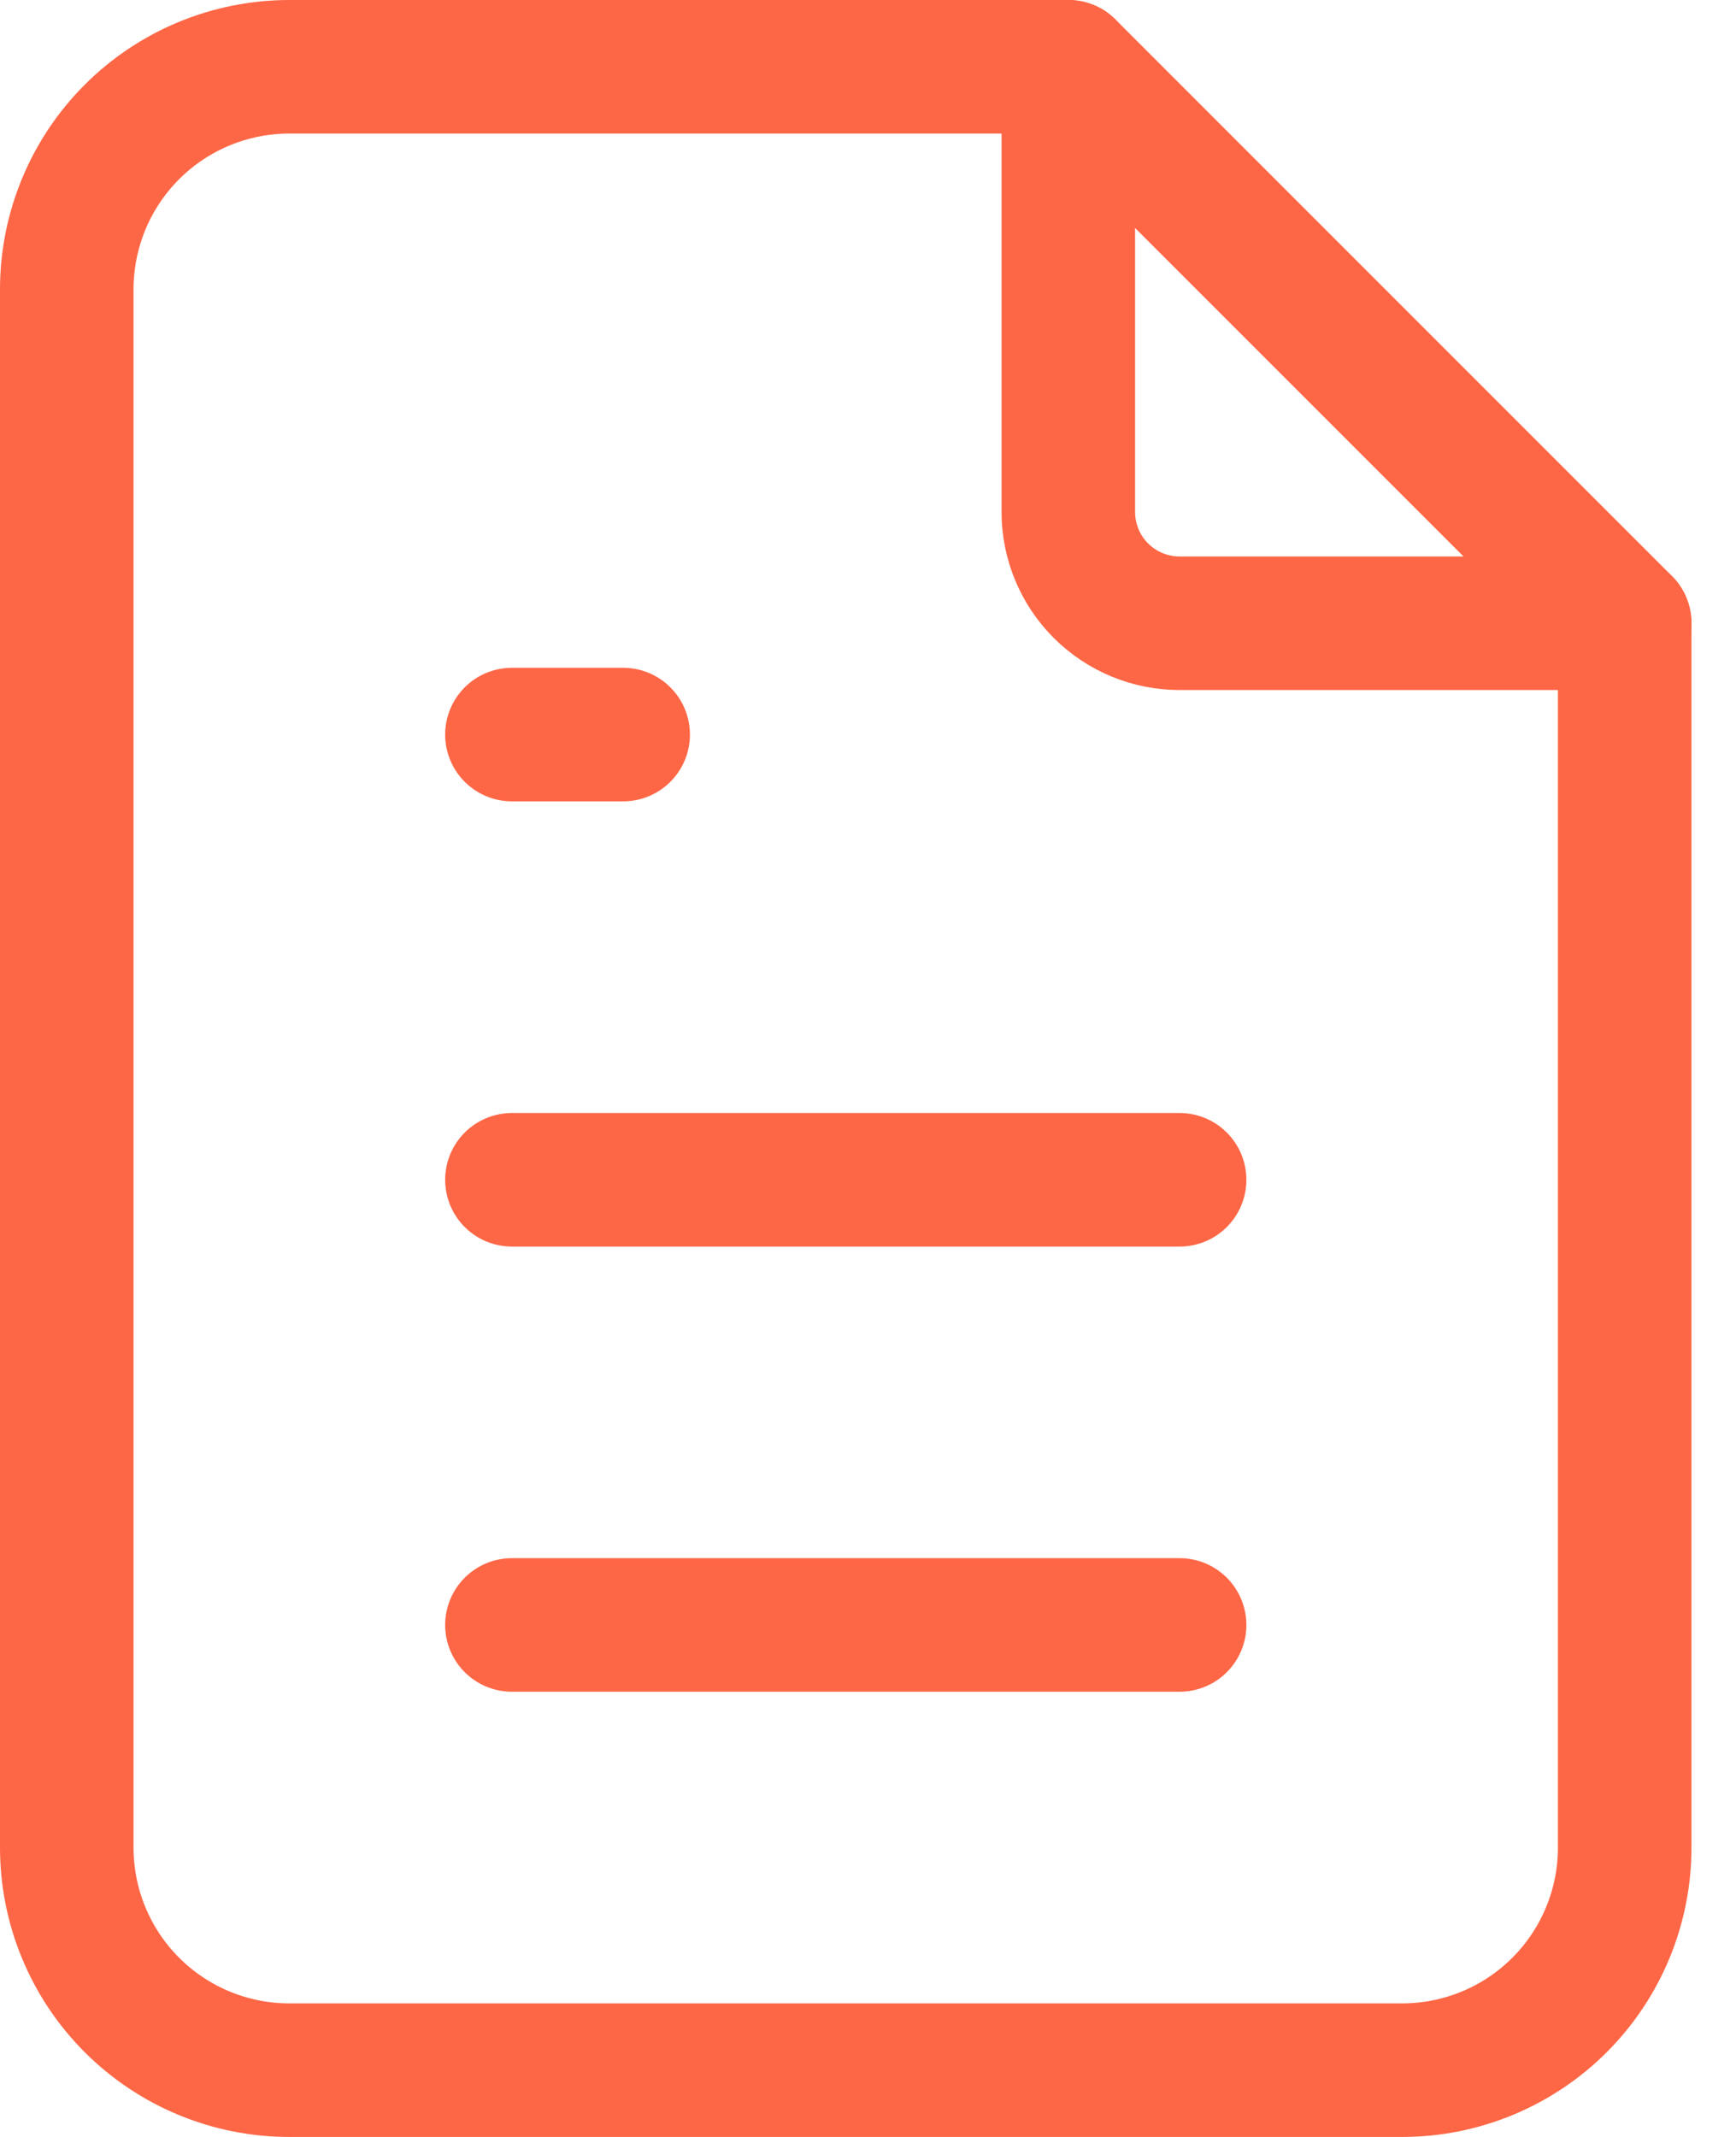
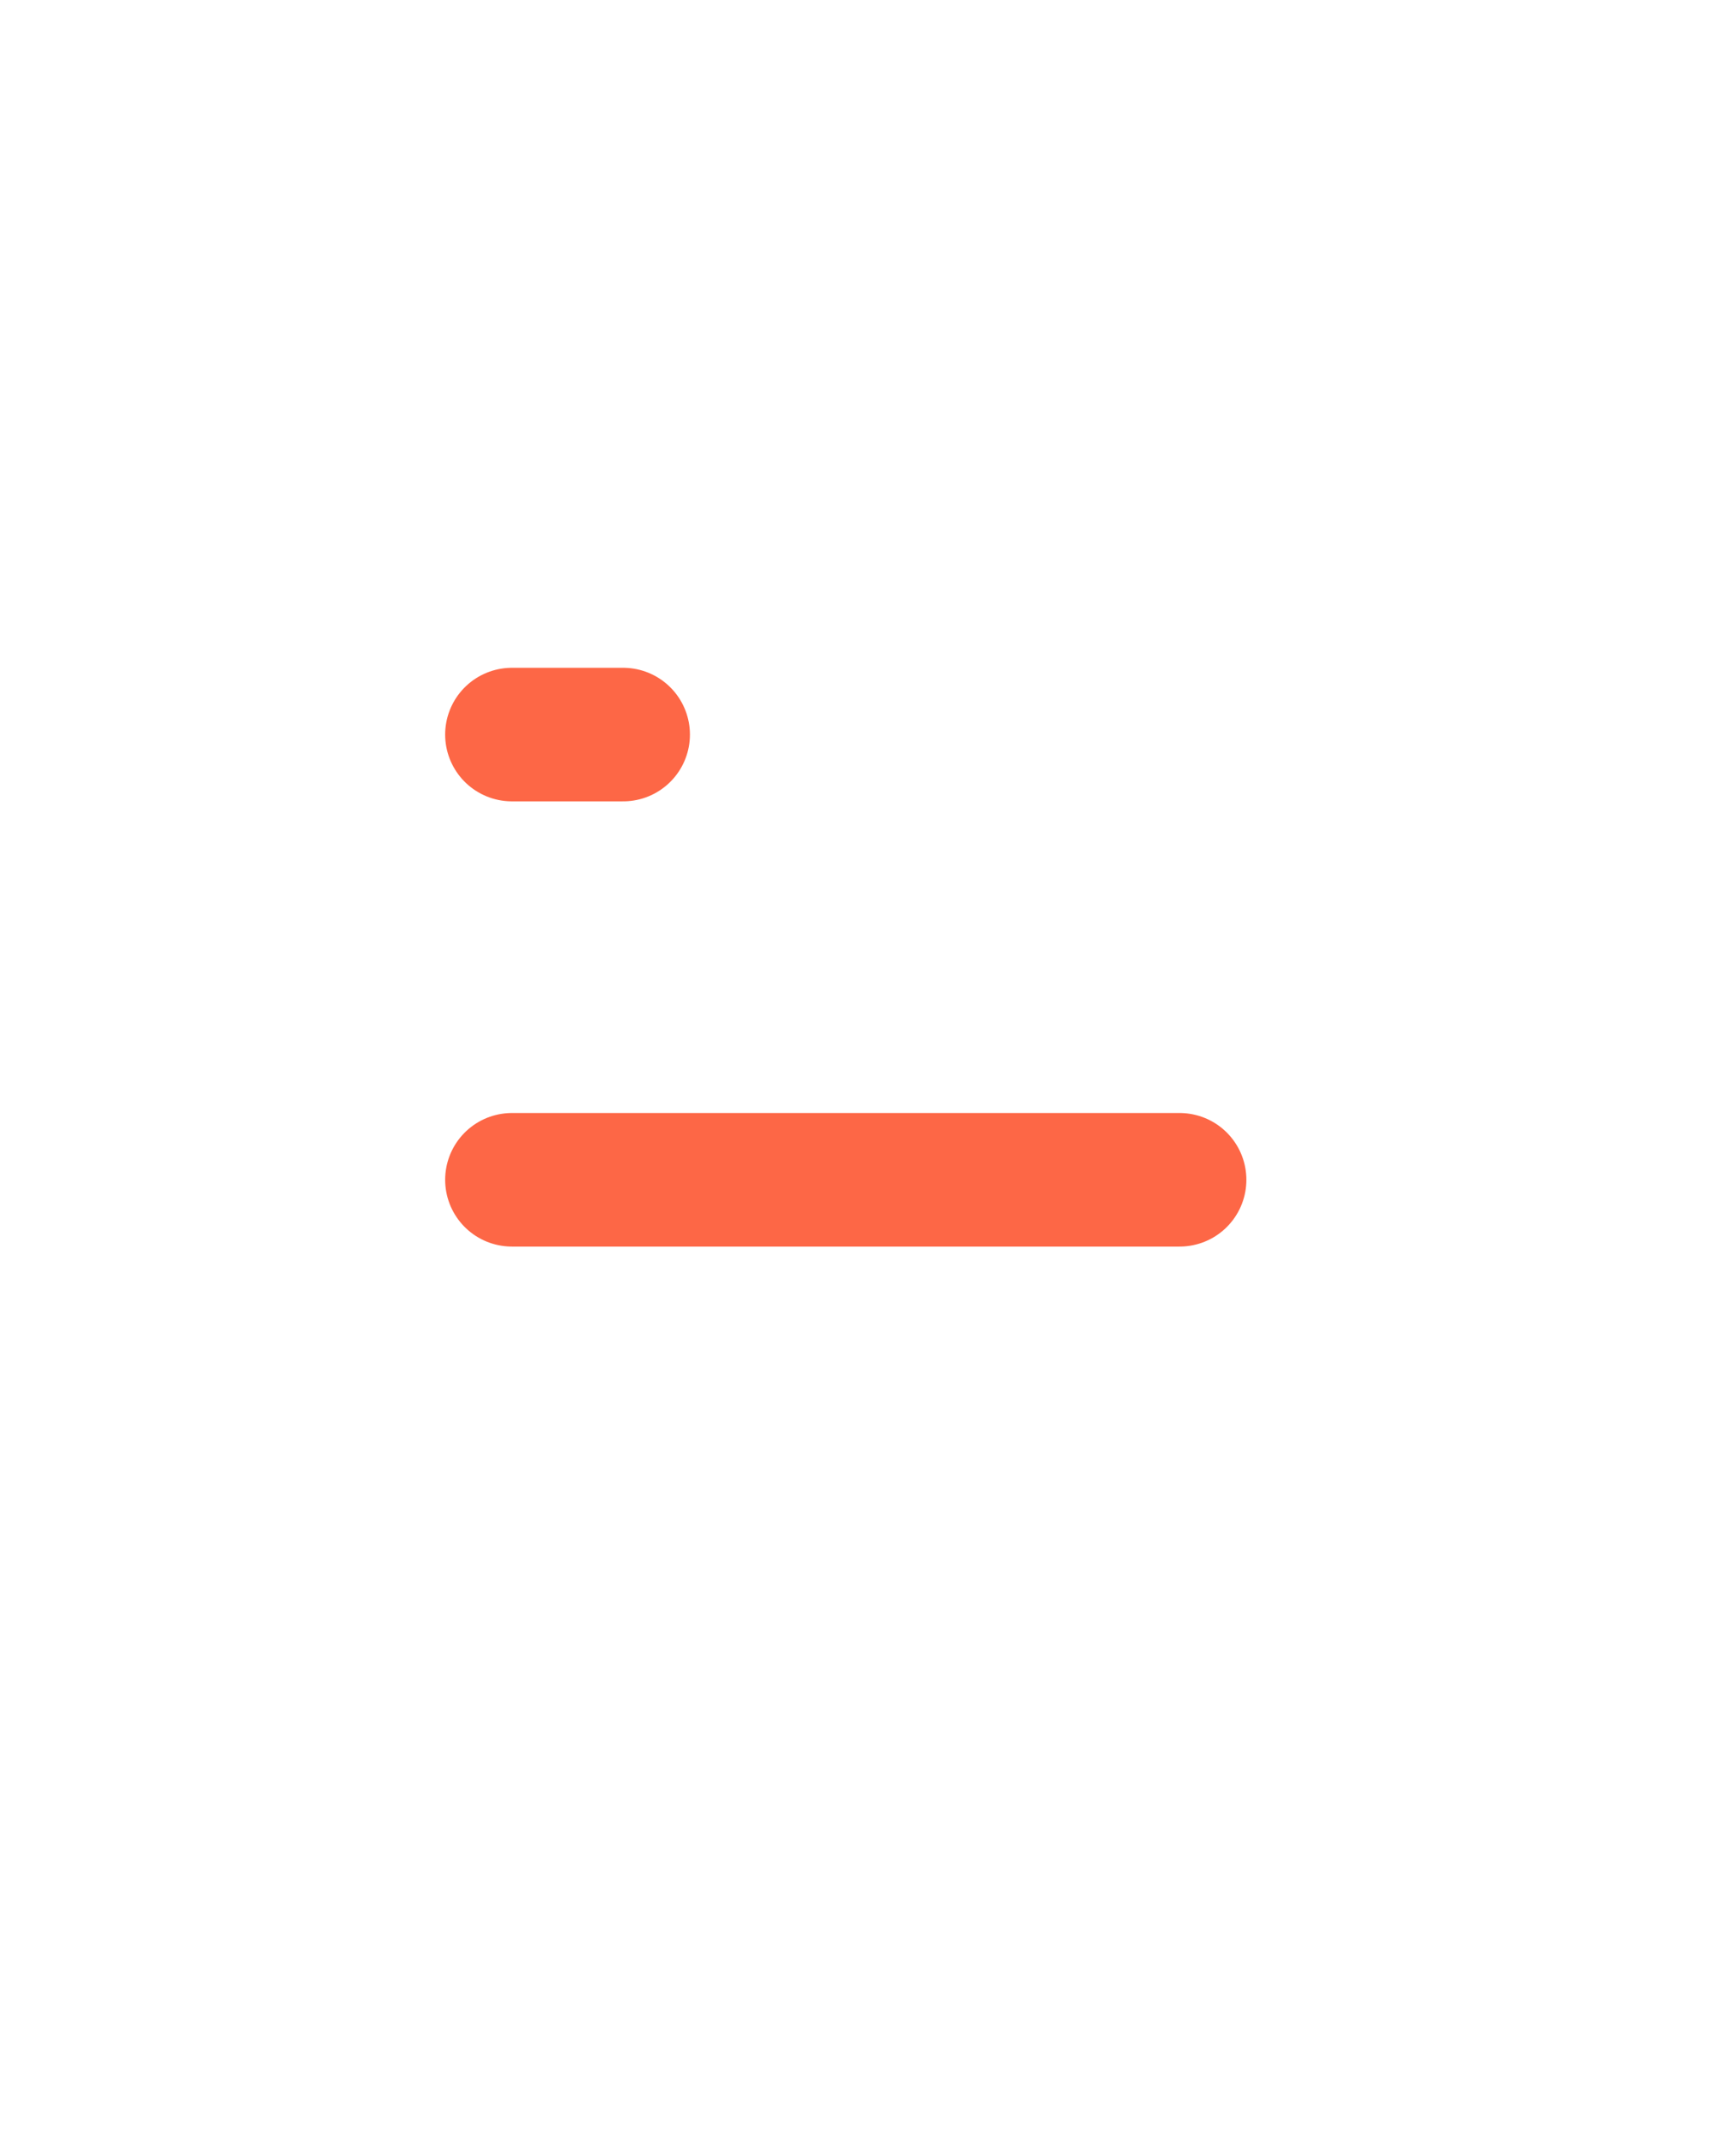
<svg xmlns="http://www.w3.org/2000/svg" width="26" height="32" viewBox="0 0 26 32" fill="none">
-   <path d="M16 1V7.667C16 8.109 16.176 8.533 16.488 8.845C16.801 9.158 17.225 9.333 17.667 9.333H24.333" stroke="#FD6746" stroke-width="2" stroke-linecap="round" stroke-linejoin="round" />
-   <path d="M21 31H4.333C3.449 31 2.601 30.649 1.976 30.024C1.351 29.399 1 28.551 1 27.667V4.333C1 3.449 1.351 2.601 1.976 1.976C2.601 1.351 3.449 1 4.333 1H16L24.333 9.333V27.667C24.333 28.551 23.982 29.399 23.357 30.024C22.732 30.649 21.884 31 21 31Z" stroke="#FD6746" stroke-width="2" stroke-linecap="round" stroke-linejoin="round" />
  <path d="M7.667 11H9.333" stroke="#FD6746" stroke-width="2" stroke-linecap="round" stroke-linejoin="round" />
  <path d="M7.667 17.667H17.667" stroke="#FD6746" stroke-width="2" stroke-linecap="round" stroke-linejoin="round" />
-   <path d="M7.667 24.333H17.667" stroke="#FD6746" stroke-width="2" stroke-linecap="round" stroke-linejoin="round" />
</svg>